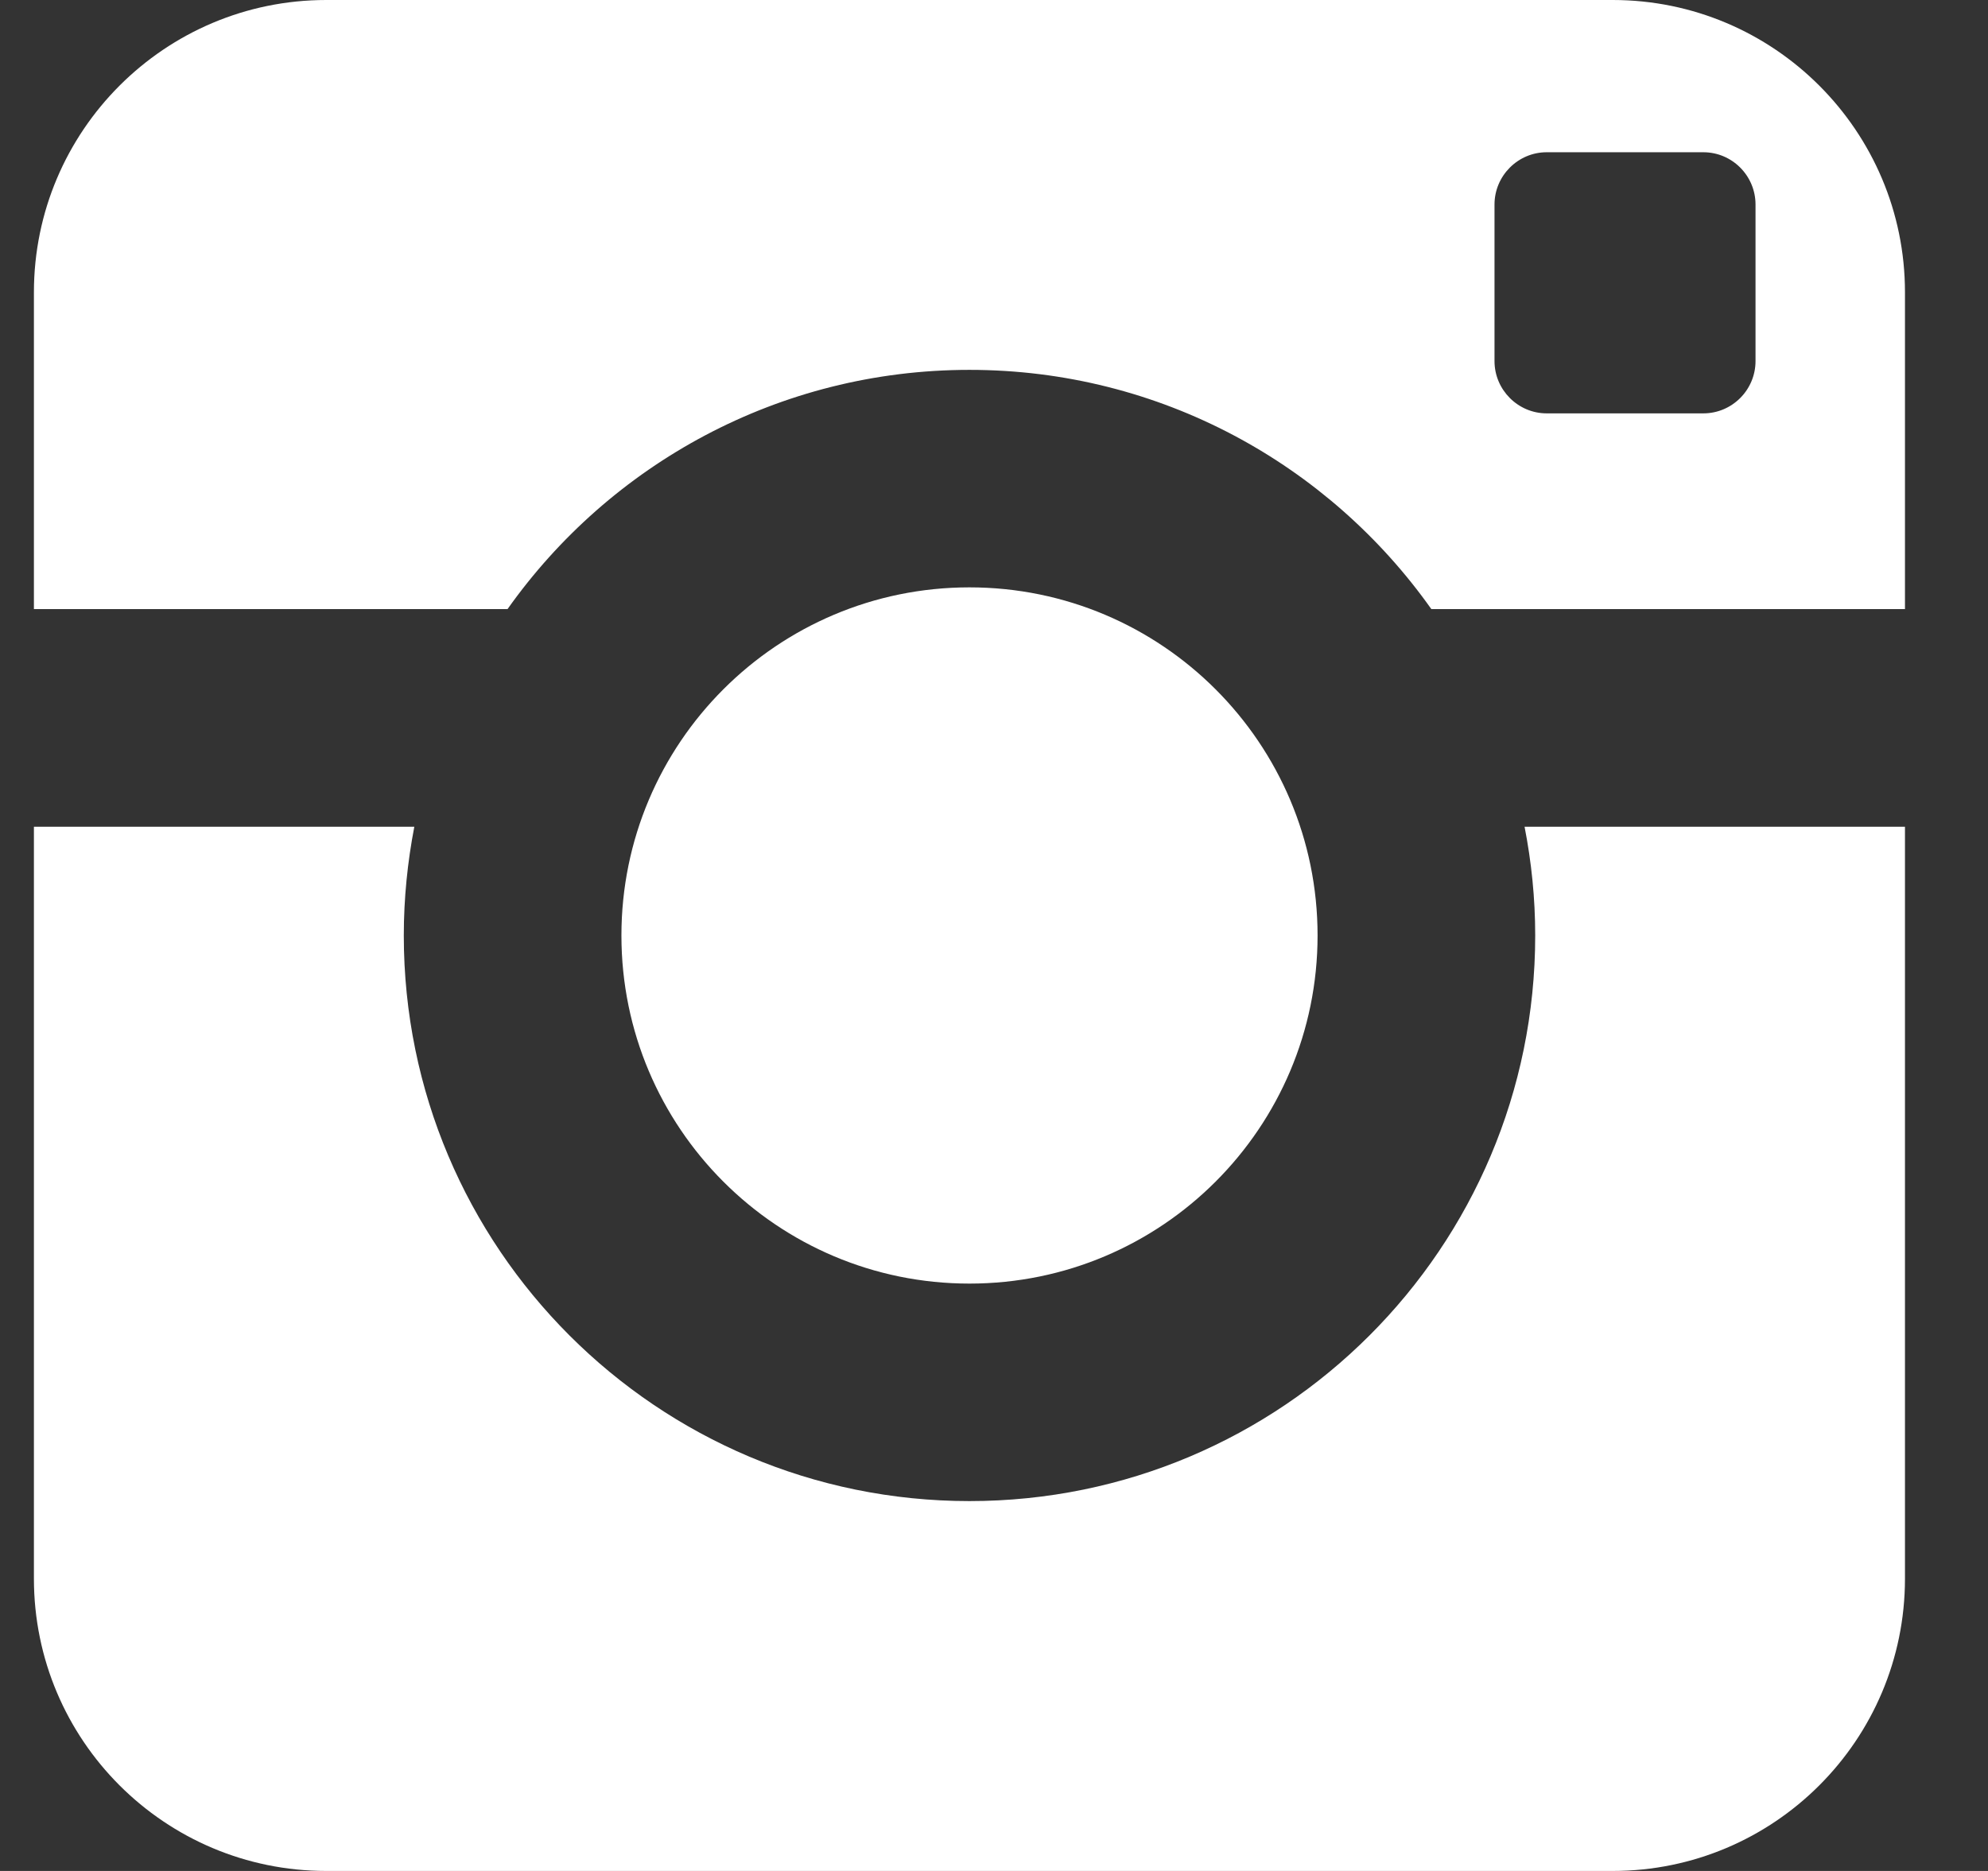
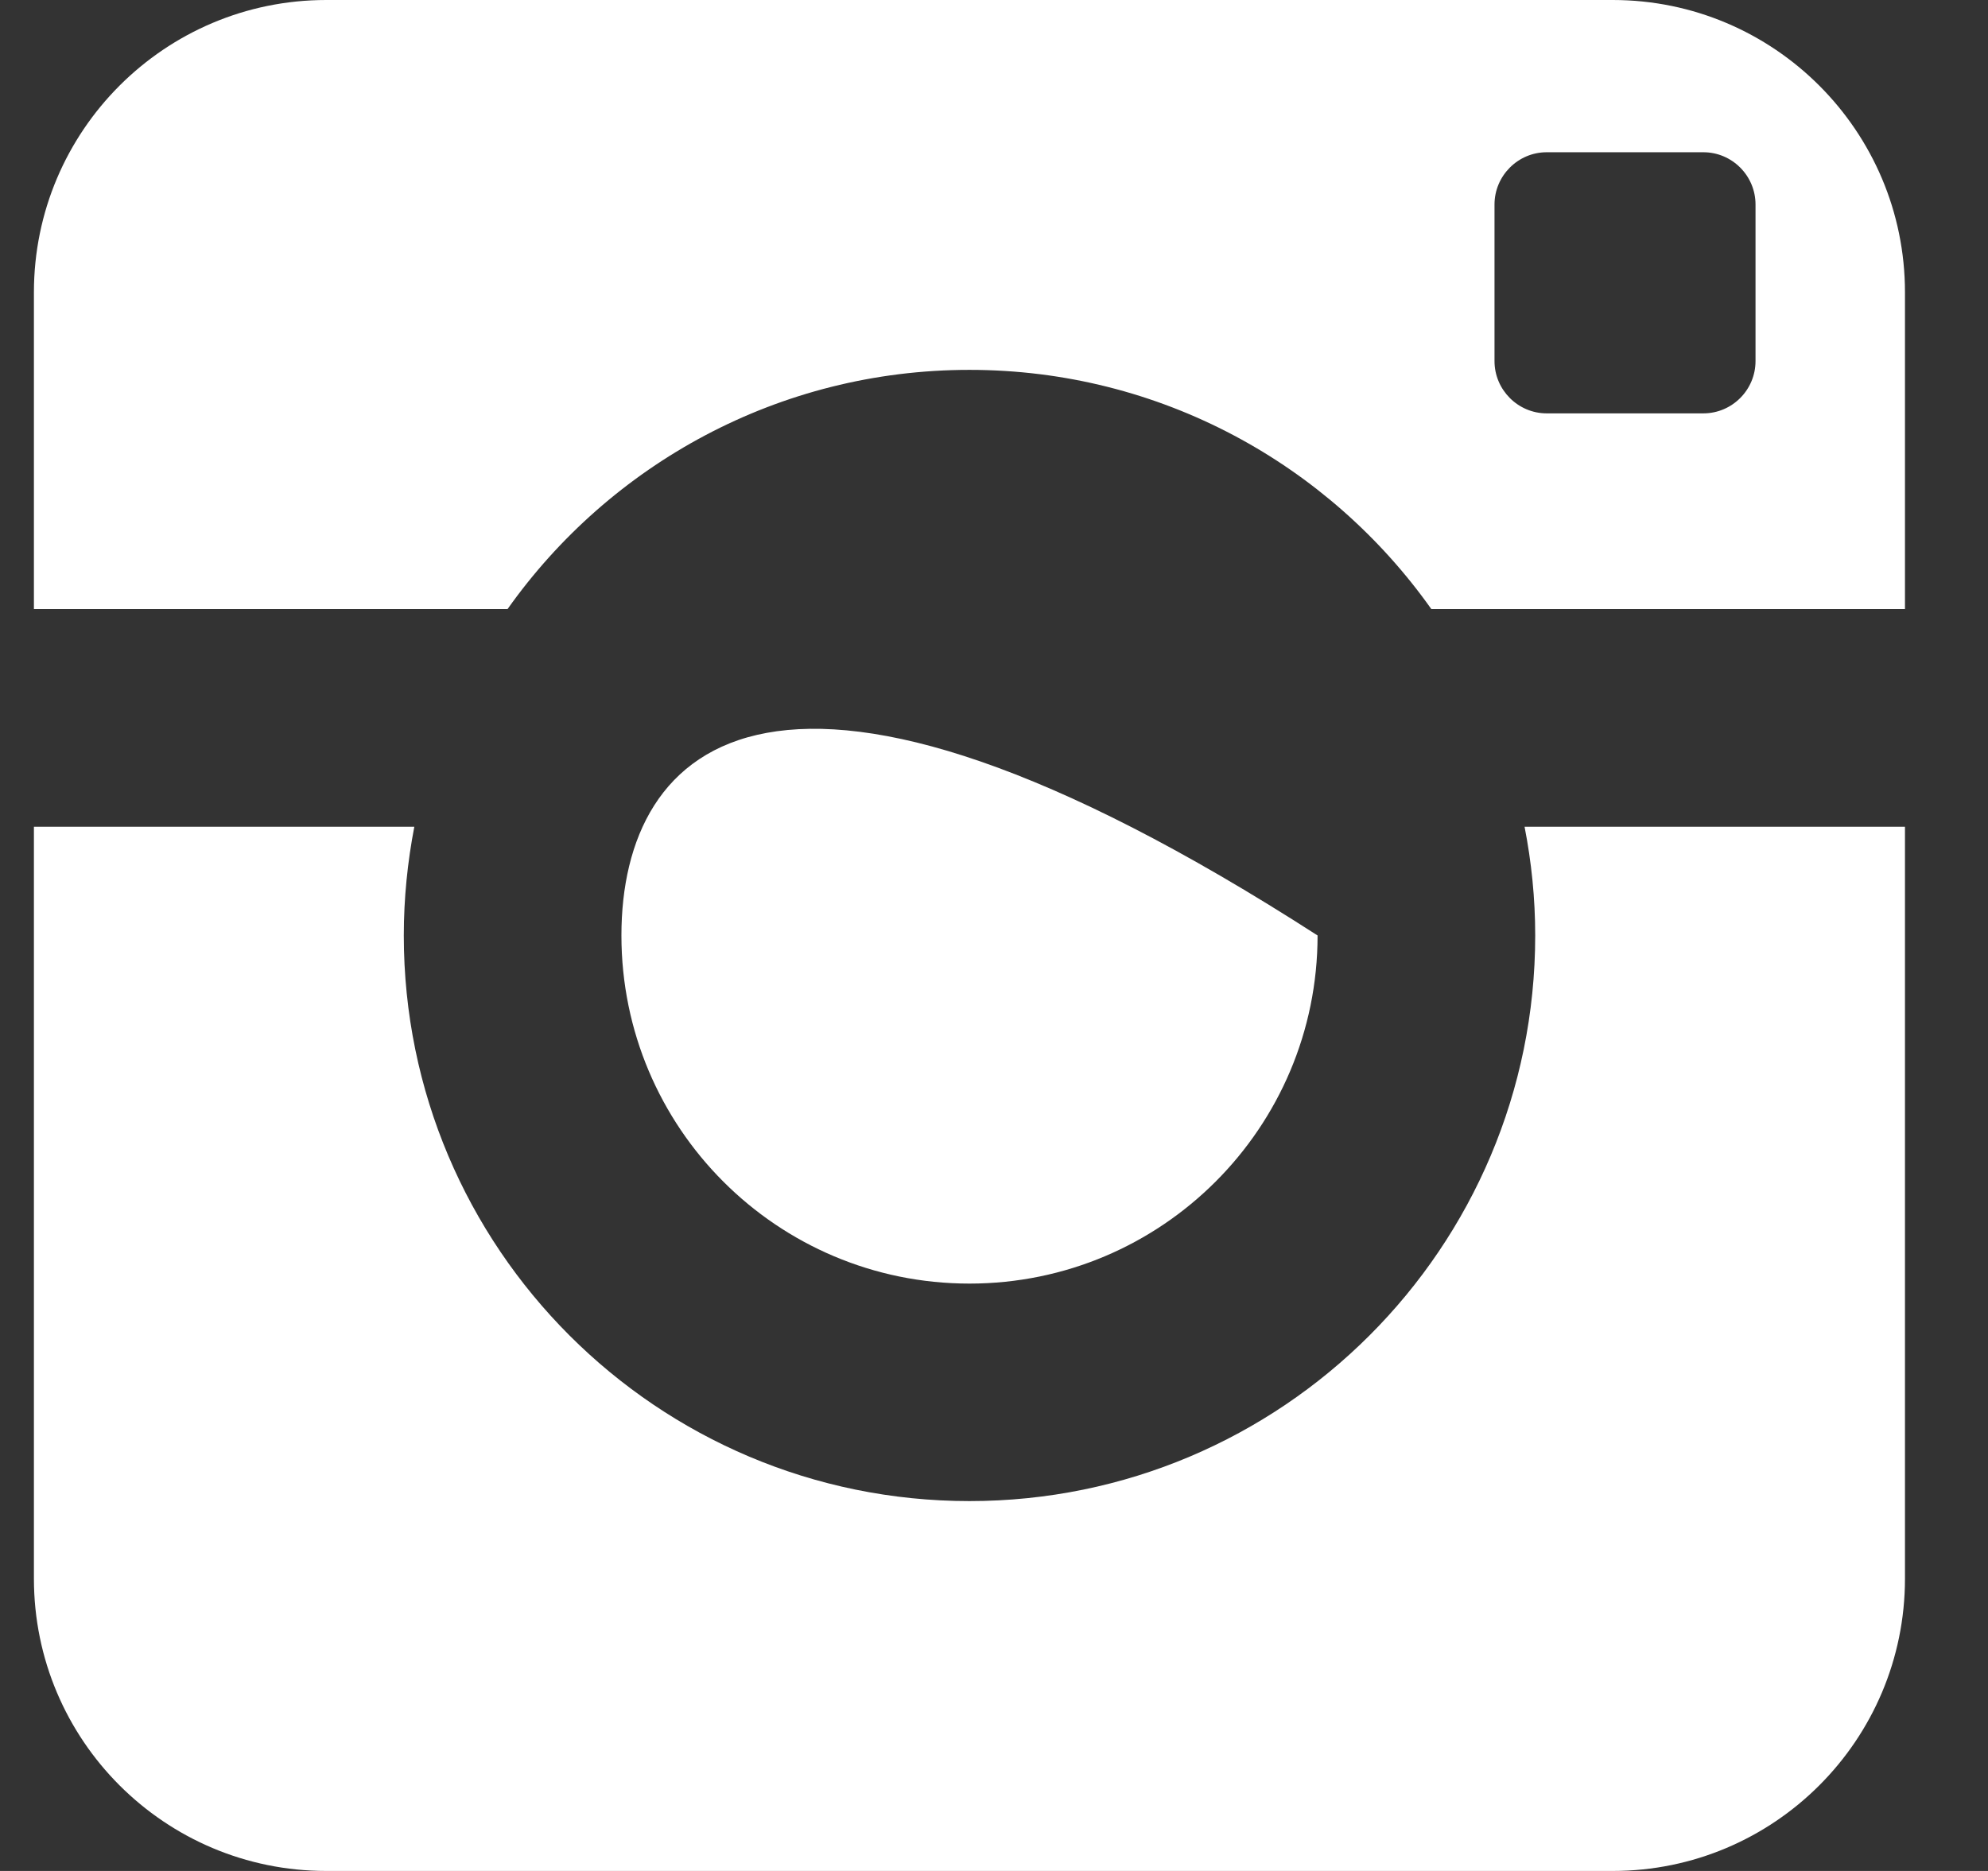
<svg xmlns="http://www.w3.org/2000/svg" width="17px" height="16px" viewBox="0 0 17 16" version="1.1">
  <rect x="0" y="0" width="17" height="16" fill="#333333" stroke="none" />
  <title>IG</title>
  <desc>Created with Sketch.</desc>
  <defs />
  <g stroke="none" stroke-width="1" fill="none" fill-rule="evenodd">
    <g transform="translate(-1279, -4519)" fill="#FFFFFF">
      <g transform="translate(0, 4487)">
        <g transform="translate(1203, 32)">
-           <path d="M87.267,8 C87.267,6.356 85.934,5.023 84.29,5.023 C82.646,5.023 81.314,6.356 81.314,8 C81.314,9.644 82.646,10.977 84.29,10.977 C85.934,10.977 87.267,9.644 87.267,8 L87.267,8 Z M91.012,3.088 C91.012,3.334 90.812,3.535 90.566,3.535 L89.226,3.535 C88.981,3.535 88.78,3.334 88.78,3.088 L88.78,1.749 C88.78,1.503 88.981,1.302 89.226,1.302 L90.566,1.302 C90.812,1.302 91.012,1.503 91.012,1.749 L91.012,3.088 Z M89.791,0 L78.79,0 C77.409,0 76.29,1.12 76.29,2.5 L76.29,5.209 L80.34,5.209 C81.216,3.972 82.659,3.163 84.29,3.163 C85.922,3.163 87.364,3.972 88.24,5.209 L92.29,5.209 L92.29,2.5 C92.29,1.12 91.17,0 89.791,0 L89.791,0 Z M89.128,8 C89.128,10.672 86.962,12.837 84.29,12.837 C81.619,12.837 79.453,10.672 79.453,8 C79.453,7.682 79.485,7.371 79.543,7.07 L76.29,7.07 L76.29,13.5 C76.29,14.881 77.409,16 78.79,16 L89.791,16 C91.17,16 92.29,14.881 92.29,13.5 L92.29,7.07 L89.037,7.07 C89.096,7.371 89.128,7.682 89.128,8 L89.128,8 Z" />
+           <path d="M87.267,8 C82.646,5.023 81.314,6.356 81.314,8 C81.314,9.644 82.646,10.977 84.29,10.977 C85.934,10.977 87.267,9.644 87.267,8 L87.267,8 Z M91.012,3.088 C91.012,3.334 90.812,3.535 90.566,3.535 L89.226,3.535 C88.981,3.535 88.78,3.334 88.78,3.088 L88.78,1.749 C88.78,1.503 88.981,1.302 89.226,1.302 L90.566,1.302 C90.812,1.302 91.012,1.503 91.012,1.749 L91.012,3.088 Z M89.791,0 L78.79,0 C77.409,0 76.29,1.12 76.29,2.5 L76.29,5.209 L80.34,5.209 C81.216,3.972 82.659,3.163 84.29,3.163 C85.922,3.163 87.364,3.972 88.24,5.209 L92.29,5.209 L92.29,2.5 C92.29,1.12 91.17,0 89.791,0 L89.791,0 Z M89.128,8 C89.128,10.672 86.962,12.837 84.29,12.837 C81.619,12.837 79.453,10.672 79.453,8 C79.453,7.682 79.485,7.371 79.543,7.07 L76.29,7.07 L76.29,13.5 C76.29,14.881 77.409,16 78.79,16 L89.791,16 C91.17,16 92.29,14.881 92.29,13.5 L92.29,7.07 L89.037,7.07 C89.096,7.371 89.128,7.682 89.128,8 L89.128,8 Z" />
        </g>
      </g>
    </g>
  </g>
</svg>